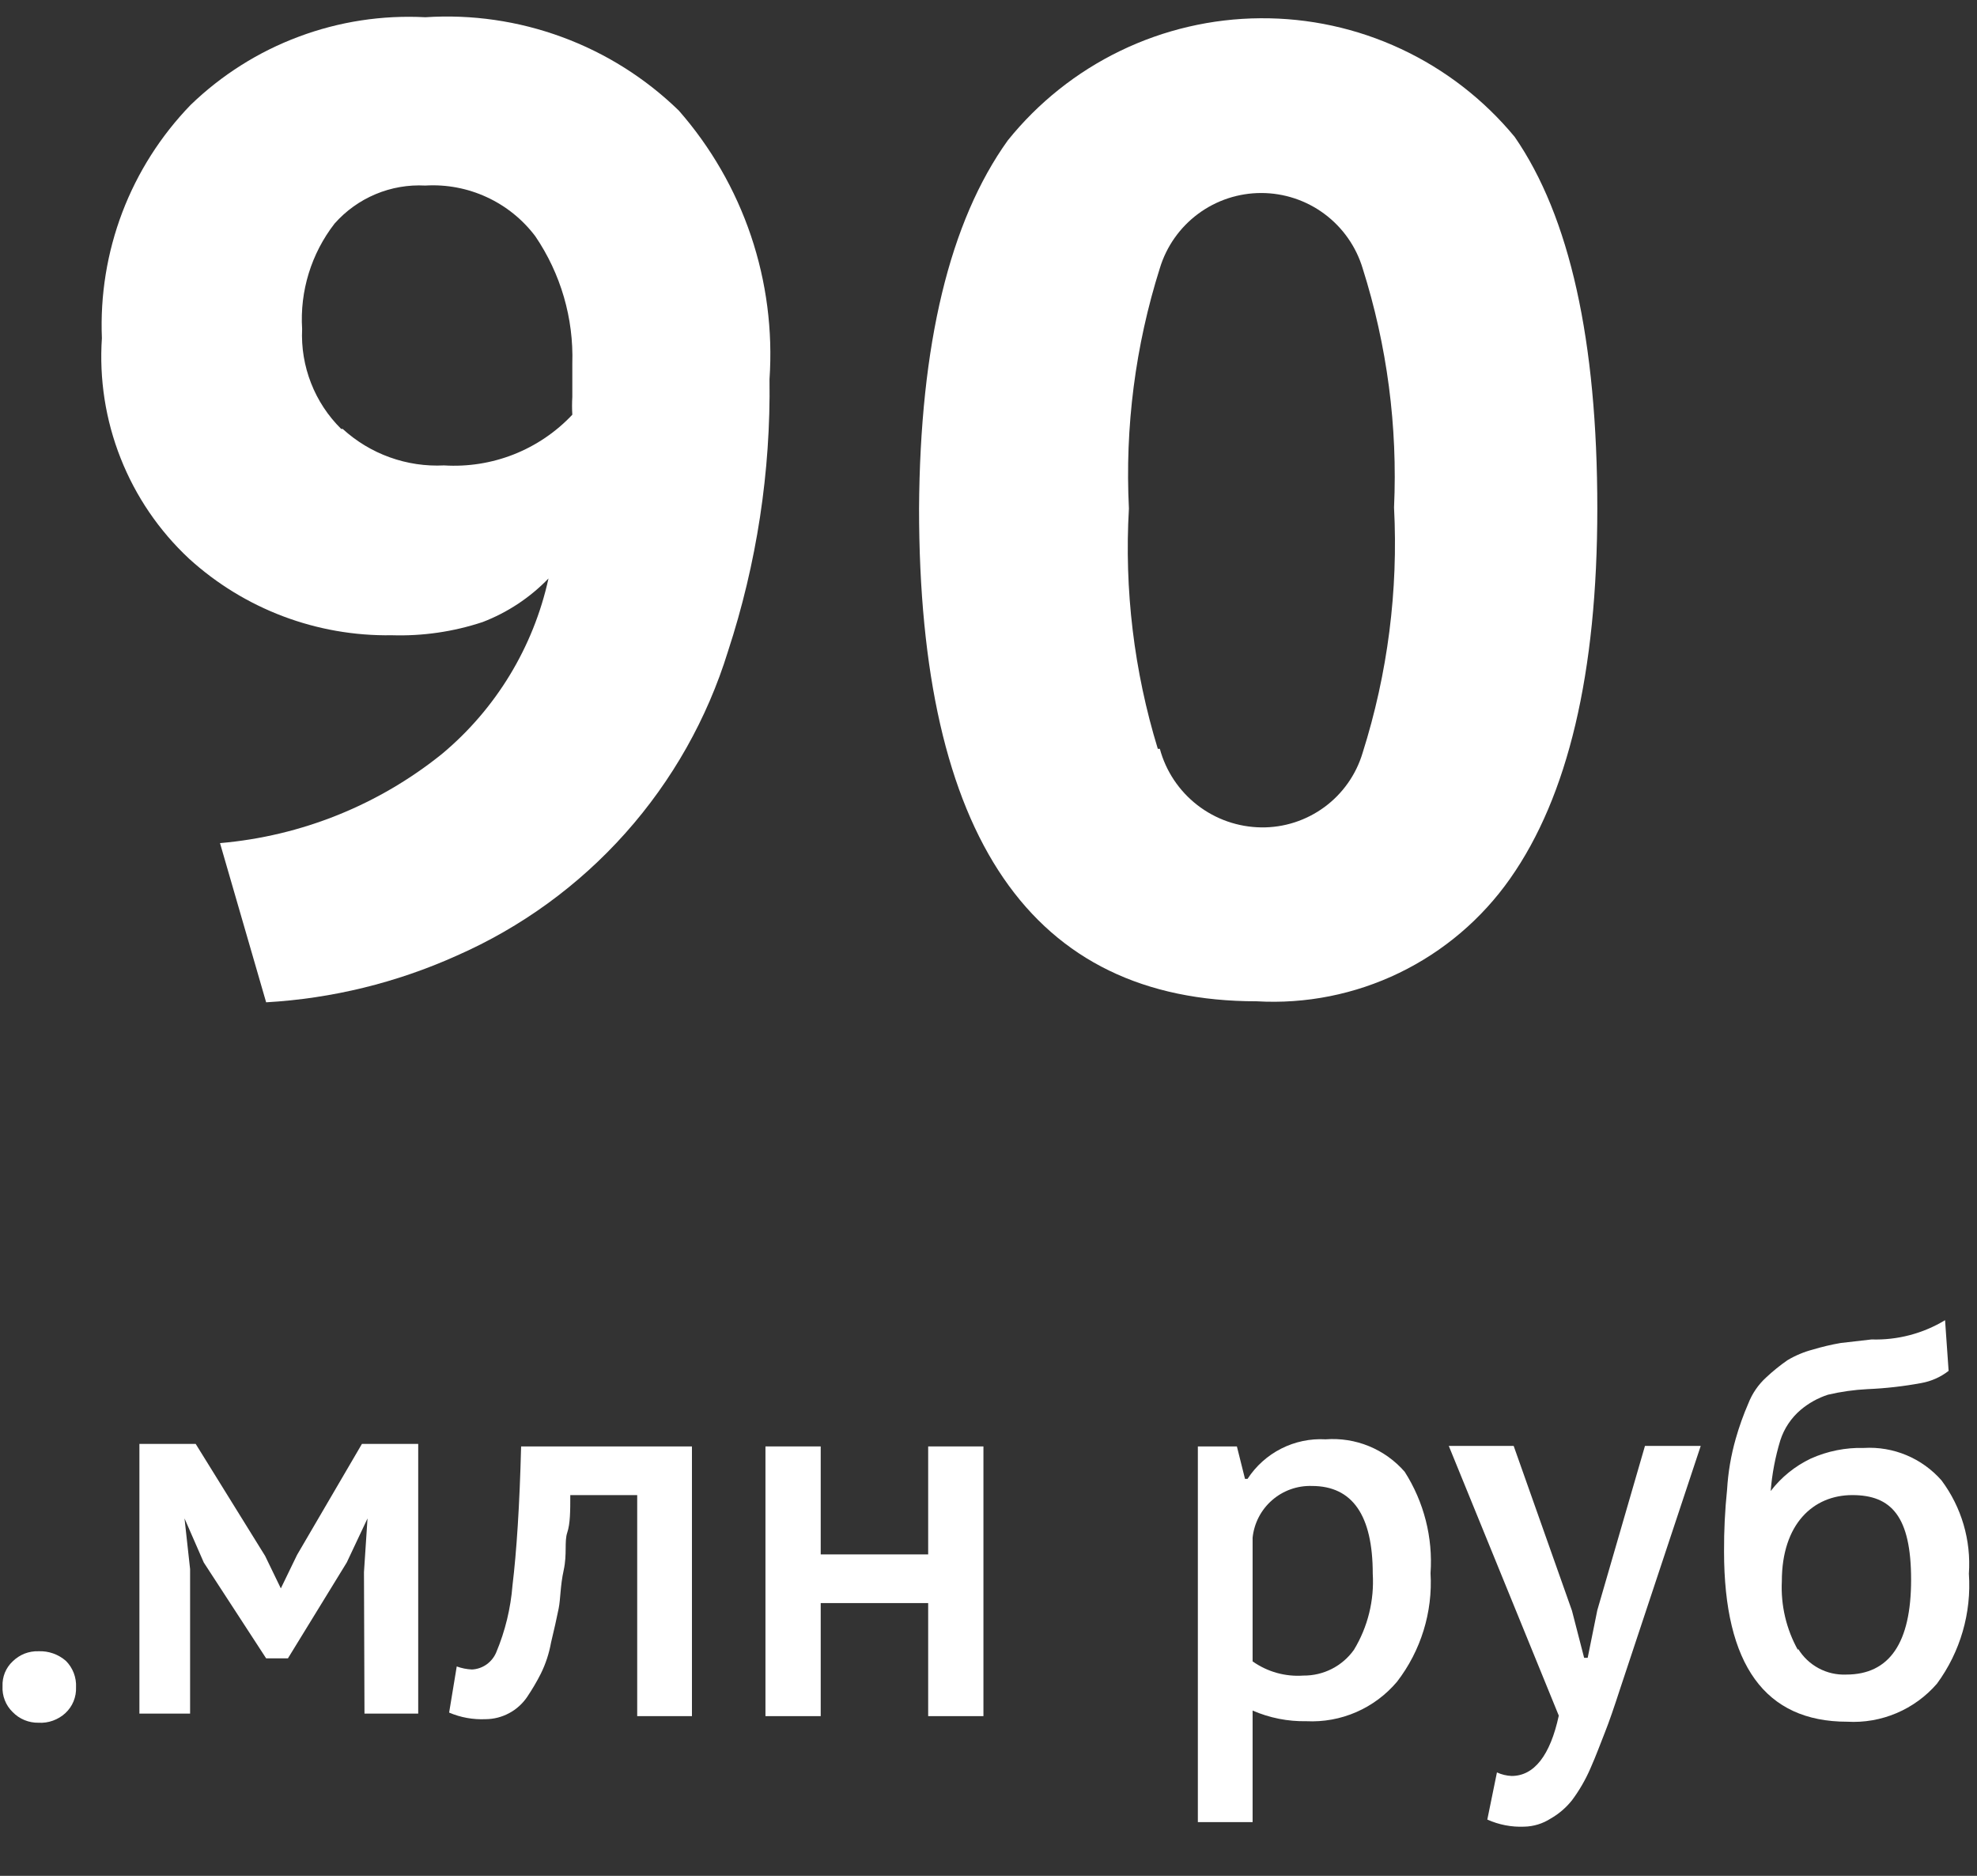
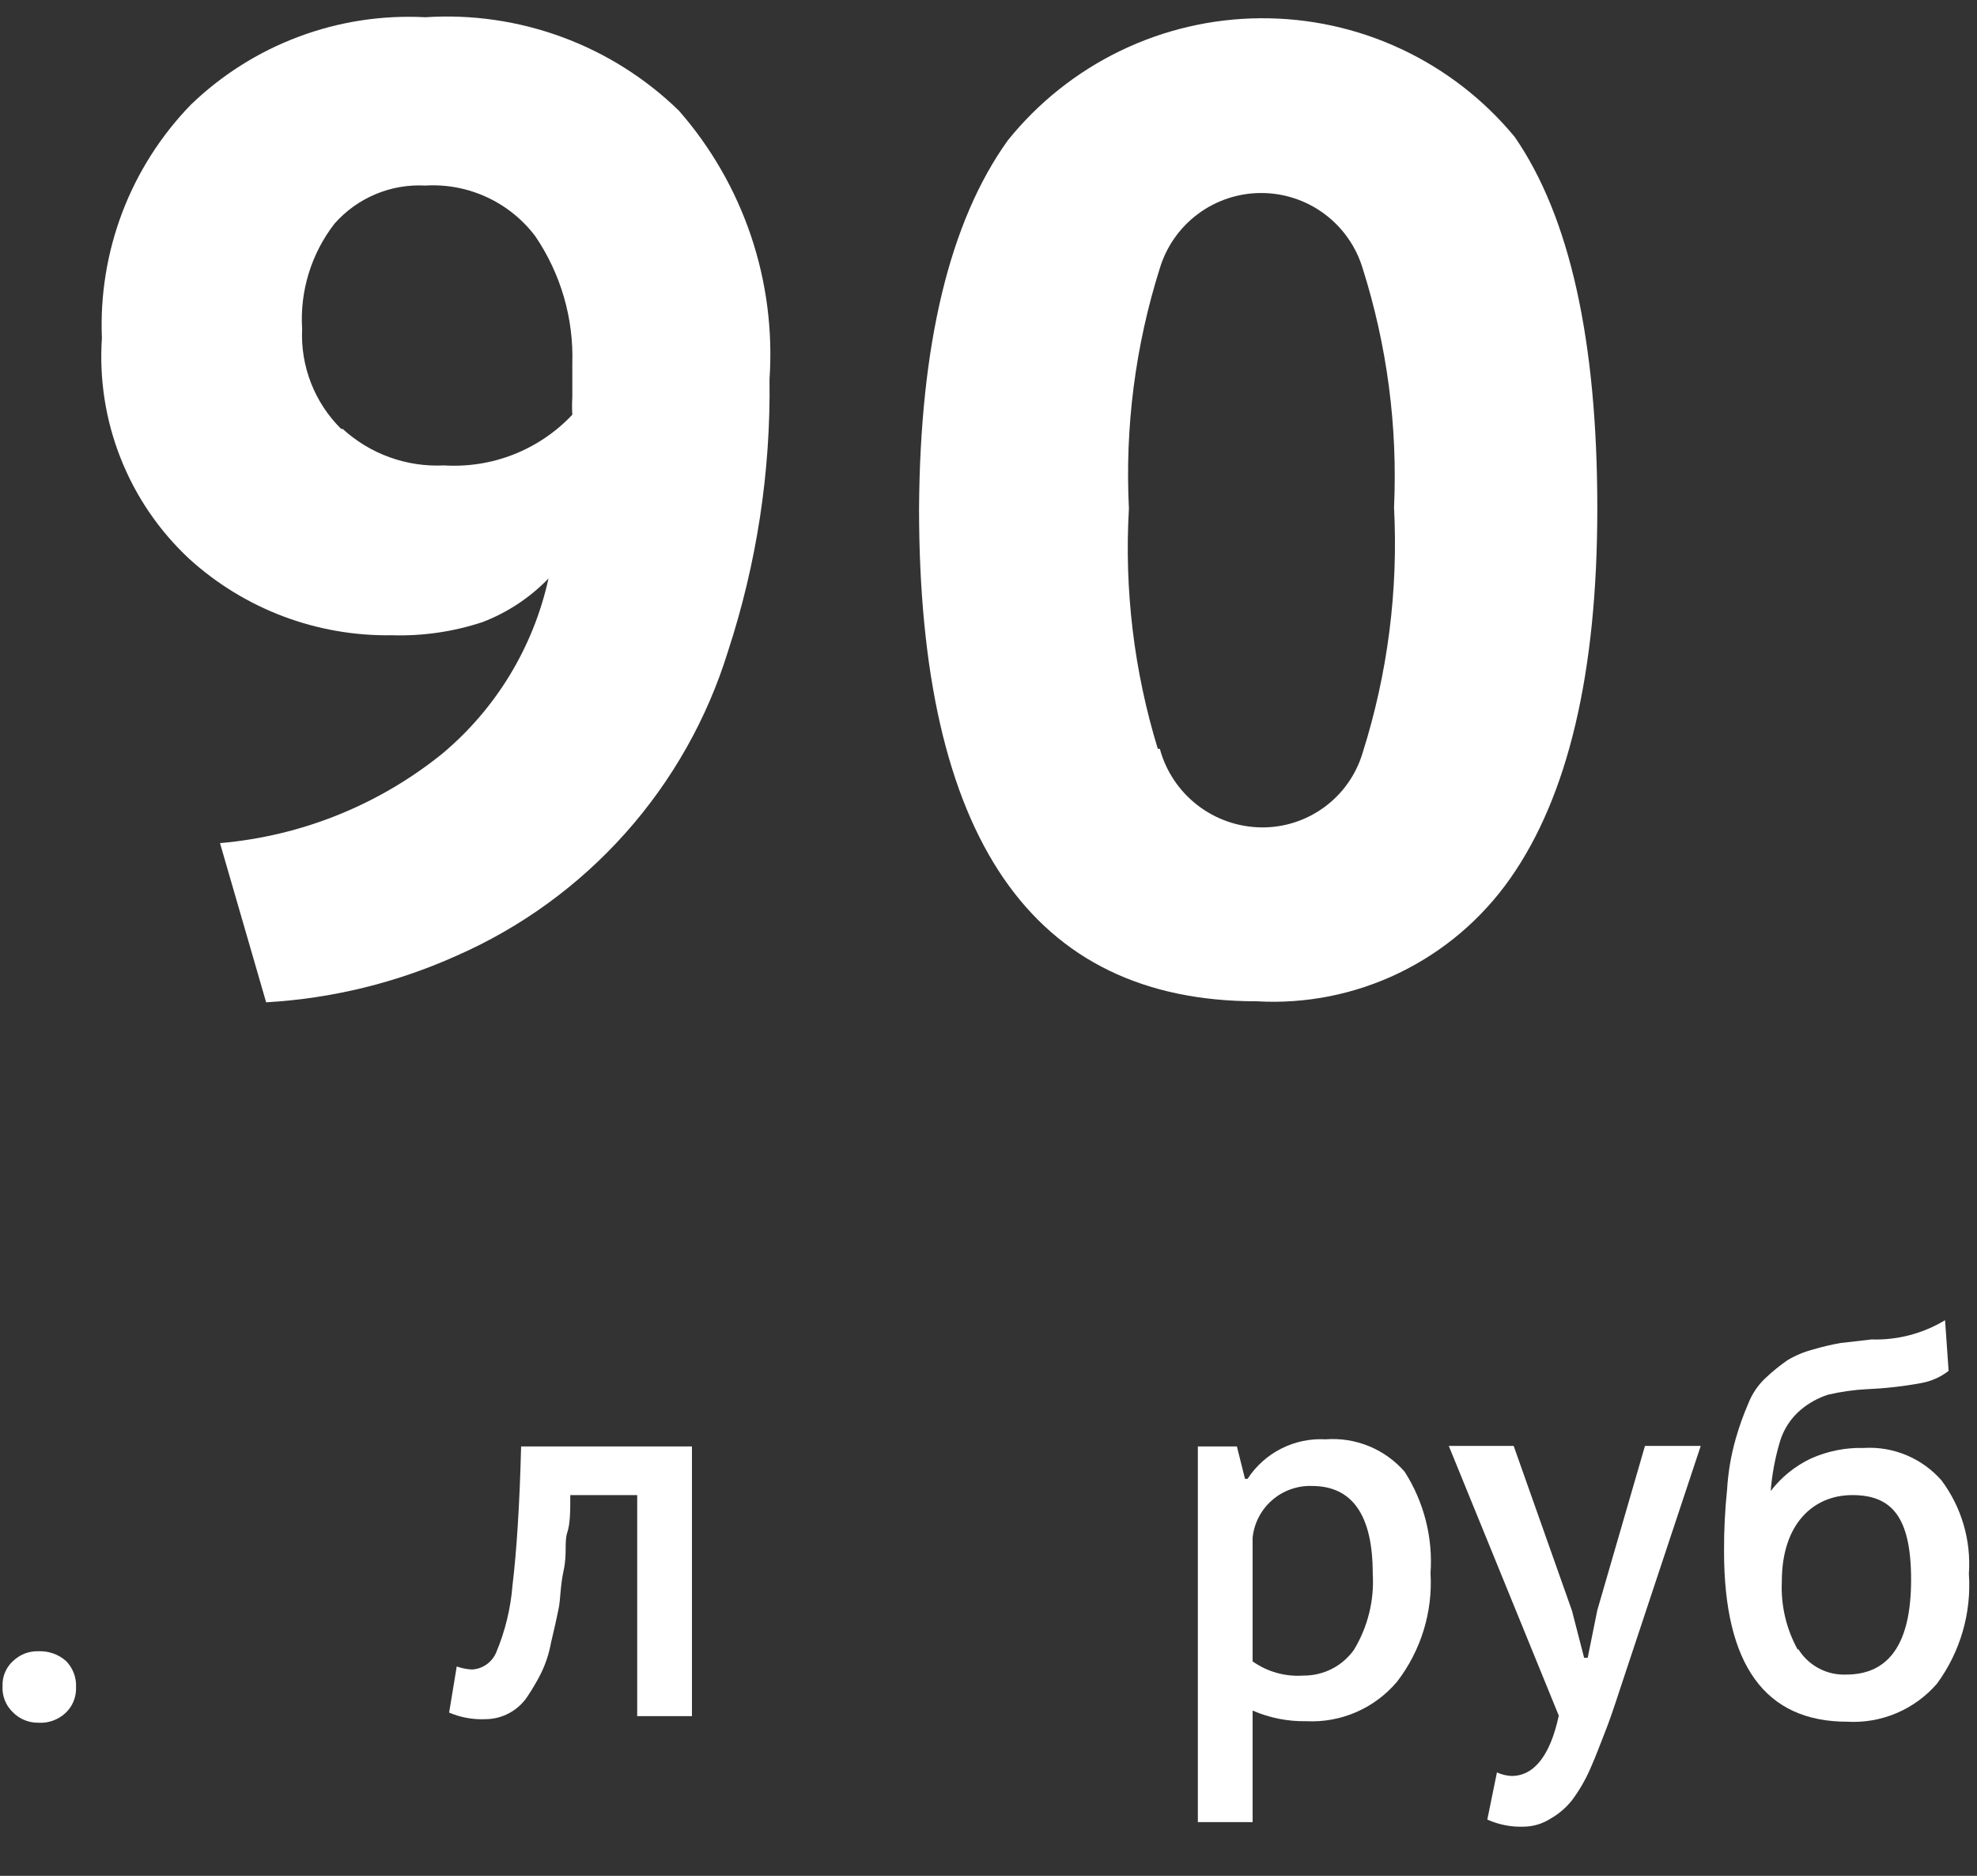
<svg xmlns="http://www.w3.org/2000/svg" width="39" height="37" viewBox="0 0 39 37" fill="none">
  <rect x="0" y="0" width="39" height="37" fill="#333333" stroke="none" />
  <path d="M3.76 2.07C4.372 1.479 5.098 1.02 5.895 0.723C6.691 0.425 7.541 0.295 8.39 0.34C9.306 0.28 10.224 0.413 11.085 0.73C11.947 1.046 12.732 1.541 13.39 2.18C14.023 2.902 14.507 3.742 14.814 4.651C15.121 5.561 15.245 6.522 15.18 7.48C15.205 9.303 14.928 11.118 14.36 12.85C13.951 14.175 13.261 15.397 12.338 16.432C11.415 17.468 10.28 18.292 9.01 18.85C7.824 19.384 6.549 19.696 5.25 19.77L4.34 16.63C5.943 16.492 7.467 15.879 8.72 14.87C9.784 13.982 10.523 12.764 10.82 11.41C10.455 11.788 10.011 12.082 9.52 12.27C8.943 12.461 8.337 12.549 7.73 12.53C6.253 12.554 4.822 12.014 3.73 11.02C3.138 10.468 2.677 9.791 2.38 9.039C2.082 8.287 1.956 7.477 2.01 6.67C1.975 5.825 2.112 4.981 2.412 4.19C2.713 3.399 3.172 2.678 3.76 2.07V2.07ZM6.76 8.46C7.029 8.706 7.345 8.897 7.688 9.02C8.031 9.144 8.396 9.198 8.76 9.18C9.229 9.209 9.699 9.135 10.137 8.962C10.574 8.789 10.968 8.522 11.29 8.18C11.283 8.063 11.283 7.947 11.29 7.83C11.29 7.69 11.29 7.56 11.29 7.45C11.29 7.34 11.29 7.24 11.29 7.17C11.318 6.277 11.062 5.399 10.56 4.66C10.309 4.327 9.979 4.062 9.601 3.888C9.222 3.713 8.806 3.635 8.39 3.66C8.054 3.642 7.719 3.7 7.409 3.83C7.099 3.96 6.823 4.158 6.6 4.41C6.141 5.002 5.913 5.742 5.96 6.49C5.943 6.854 6.003 7.217 6.136 7.557C6.268 7.896 6.471 8.204 6.73 8.46H6.76Z" fill="white" />
  <path d="M19.88 2.77C20.48 2.024 21.238 1.42 22.1 1.003C22.962 0.586 23.906 0.366 24.863 0.36C25.821 0.353 26.768 0.559 27.635 0.964C28.503 1.369 29.27 1.962 29.88 2.7C30.966 4.273 31.51 6.717 31.51 10.03C31.51 13.28 30.93 15.71 29.79 17.33C29.231 18.126 28.479 18.765 27.604 19.189C26.729 19.613 25.76 19.806 24.79 19.75C20.35 19.75 18.13 16.51 18.13 10.03C18.15 6.79 18.733 4.37 19.88 2.77ZM22.88 14.77C22.999 15.211 23.259 15.6 23.62 15.88C23.981 16.16 24.423 16.314 24.88 16.32C25.328 16.326 25.765 16.185 26.126 15.92C26.487 15.655 26.752 15.279 26.88 14.85C27.375 13.287 27.585 11.648 27.5 10.01C27.573 8.412 27.363 6.814 26.88 5.29C26.75 4.861 26.485 4.485 26.125 4.218C25.765 3.951 25.328 3.807 24.88 3.807C24.431 3.807 23.995 3.951 23.635 4.218C23.275 4.485 23.01 4.861 22.88 5.29C22.396 6.821 22.19 8.426 22.27 10.03C22.177 11.631 22.37 13.236 22.84 14.77H22.88Z" fill="white" />
  <path d="M0.25 32.77C0.317 32.704 0.397 32.652 0.484 32.617C0.572 32.583 0.666 32.567 0.76 32.57C0.958 32.562 1.151 32.63 1.3 32.76C1.368 32.828 1.42 32.909 1.455 32.999C1.489 33.089 1.505 33.184 1.5 33.28C1.504 33.375 1.487 33.47 1.451 33.558C1.415 33.646 1.36 33.725 1.29 33.79C1.219 33.856 1.135 33.906 1.044 33.939C0.953 33.972 0.857 33.986 0.76 33.98C0.665 33.982 0.571 33.964 0.483 33.928C0.395 33.892 0.316 33.838 0.25 33.77C0.182 33.704 0.129 33.625 0.095 33.537C0.06 33.449 0.045 33.354 0.05 33.26C0.046 33.169 0.062 33.078 0.096 32.993C0.131 32.908 0.183 32.832 0.25 32.77V32.77Z" fill="white" />
-   <path d="M7.18 31.01L7.25 29.95L6.84 30.82L5.68 32.71H5.25L4.02 30.82L3.64 29.95L3.75 30.95V33.8H2.75V28.48H3.86L5.23 30.69L5.54 31.33L5.86 30.67L7.14 28.48H8.25V33.8H7.19L7.18 31.01Z" fill="white" />
  <path d="M12.57 29.49H11.25C11.25 29.8 11.25 30.05 11.19 30.23C11.13 30.41 11.19 30.65 11.12 30.97C11.05 31.29 11.06 31.53 11.02 31.73C10.98 31.93 10.93 32.15 10.87 32.4C10.832 32.612 10.765 32.817 10.67 33.01C10.59 33.169 10.499 33.322 10.4 33.47C10.309 33.604 10.187 33.715 10.044 33.791C9.901 33.868 9.742 33.909 9.58 33.91C9.333 33.921 9.087 33.877 8.86 33.78L9.01 32.87C9.106 32.905 9.207 32.925 9.31 32.93C9.414 32.925 9.514 32.89 9.599 32.83C9.684 32.769 9.75 32.686 9.79 32.59C9.966 32.17 10.074 31.724 10.11 31.27C10.19 30.61 10.25 29.7 10.28 28.53H13.65V33.85H12.57V29.49Z" fill="white" />
-   <path d="M18.31 31.62H16.19V33.85H15.1V28.53H16.19V30.66H18.31V28.53H19.4V33.85H18.31V31.62Z" fill="white" />
-   <path d="M23.63 28.53H24.4L24.56 29.17H24.61C24.775 28.916 25.005 28.71 25.275 28.573C25.545 28.436 25.847 28.373 26.15 28.39C26.442 28.368 26.735 28.414 27.006 28.525C27.276 28.636 27.518 28.809 27.71 29.03C28.09 29.625 28.269 30.326 28.22 31.03C28.265 31.799 28.03 32.559 27.56 33.17C27.342 33.429 27.067 33.634 26.756 33.77C26.446 33.905 26.108 33.967 25.77 33.95C25.406 33.957 25.044 33.885 24.71 33.74V35.94H23.63V28.53ZM24.71 30.33V32.77C25.001 32.976 25.354 33.075 25.71 33.05C25.905 33.052 26.098 33.007 26.273 32.918C26.447 32.829 26.597 32.7 26.71 32.54C26.983 32.089 27.112 31.566 27.08 31.04C27.08 29.89 26.68 29.31 25.88 29.31C25.592 29.301 25.311 29.401 25.095 29.59C24.877 29.779 24.74 30.044 24.71 30.33V30.33Z" fill="white" />
+   <path d="M23.63 28.53H24.4L24.56 29.17H24.61C24.775 28.916 25.005 28.71 25.275 28.573C25.545 28.436 25.847 28.373 26.15 28.39C26.442 28.368 26.735 28.414 27.006 28.525C27.276 28.636 27.518 28.809 27.71 29.03C28.09 29.625 28.269 30.326 28.22 31.03C28.265 31.799 28.03 32.559 27.56 33.17C27.342 33.429 27.067 33.634 26.756 33.77C26.446 33.905 26.108 33.967 25.77 33.95C25.406 33.957 25.044 33.885 24.71 33.74V35.94H23.63V28.53M24.71 30.33V32.77C25.001 32.976 25.354 33.075 25.71 33.05C25.905 33.052 26.098 33.007 26.273 32.918C26.447 32.829 26.597 32.7 26.71 32.54C26.983 32.089 27.112 31.566 27.08 31.04C27.08 29.89 26.68 29.31 25.88 29.31C25.592 29.301 25.311 29.401 25.095 29.59C24.877 29.779 24.74 30.044 24.71 30.33V30.33Z" fill="white" />
  <path d="M31.01 31.77L31.25 32.7H31.32L31.51 31.76L32.45 28.52H33.55L31.96 33.31C31.84 33.68 31.74 33.97 31.66 34.17C31.58 34.37 31.49 34.62 31.37 34.89C31.274 35.11 31.153 35.318 31.01 35.51C30.894 35.655 30.752 35.778 30.59 35.87C30.435 35.97 30.255 36.026 30.07 36.03C29.819 36.041 29.569 35.993 29.34 35.89L29.53 34.96C29.621 35.002 29.72 35.026 29.82 35.03C30.26 35.03 30.58 34.63 30.75 33.84L28.58 28.52H29.86L31.01 31.77Z" fill="white" />
  <path d="M35.72 28.77C36.05 28.622 36.409 28.55 36.77 28.56C37.057 28.543 37.344 28.592 37.609 28.703C37.874 28.814 38.11 28.984 38.3 29.2C38.695 29.729 38.886 30.382 38.84 31.04C38.894 31.815 38.67 32.584 38.21 33.21C37.992 33.462 37.719 33.661 37.412 33.791C37.105 33.921 36.773 33.979 36.44 33.96C34.82 33.96 34.01 32.84 34.01 30.6C34.008 30.192 34.028 29.785 34.07 29.38C34.09 29.041 34.147 28.706 34.24 28.38C34.308 28.141 34.391 27.907 34.49 27.68C34.566 27.485 34.686 27.311 34.84 27.17C34.971 27.047 35.112 26.933 35.26 26.83C35.416 26.737 35.584 26.666 35.76 26.62C35.941 26.566 36.124 26.522 36.31 26.49L36.92 26.42C37.43 26.436 37.934 26.304 38.37 26.04L38.44 27.04C38.282 27.163 38.097 27.245 37.9 27.28C37.55 27.345 37.196 27.385 36.84 27.4C36.577 27.413 36.316 27.45 36.06 27.51C35.862 27.574 35.679 27.676 35.52 27.81C35.334 27.969 35.195 28.177 35.12 28.41C35.021 28.735 34.957 29.071 34.93 29.41V29.41C35.139 29.137 35.41 28.918 35.72 28.77ZM35.47 32.52C35.568 32.682 35.708 32.815 35.875 32.905C36.042 32.995 36.23 33.038 36.42 33.03C37.27 33.03 37.7 32.41 37.7 31.16C37.7 29.91 37.31 29.49 36.54 29.49C35.77 29.49 35.15 30.06 35.15 31.19C35.127 31.664 35.238 32.136 35.47 32.55V32.52Z" fill="white" />
</svg>